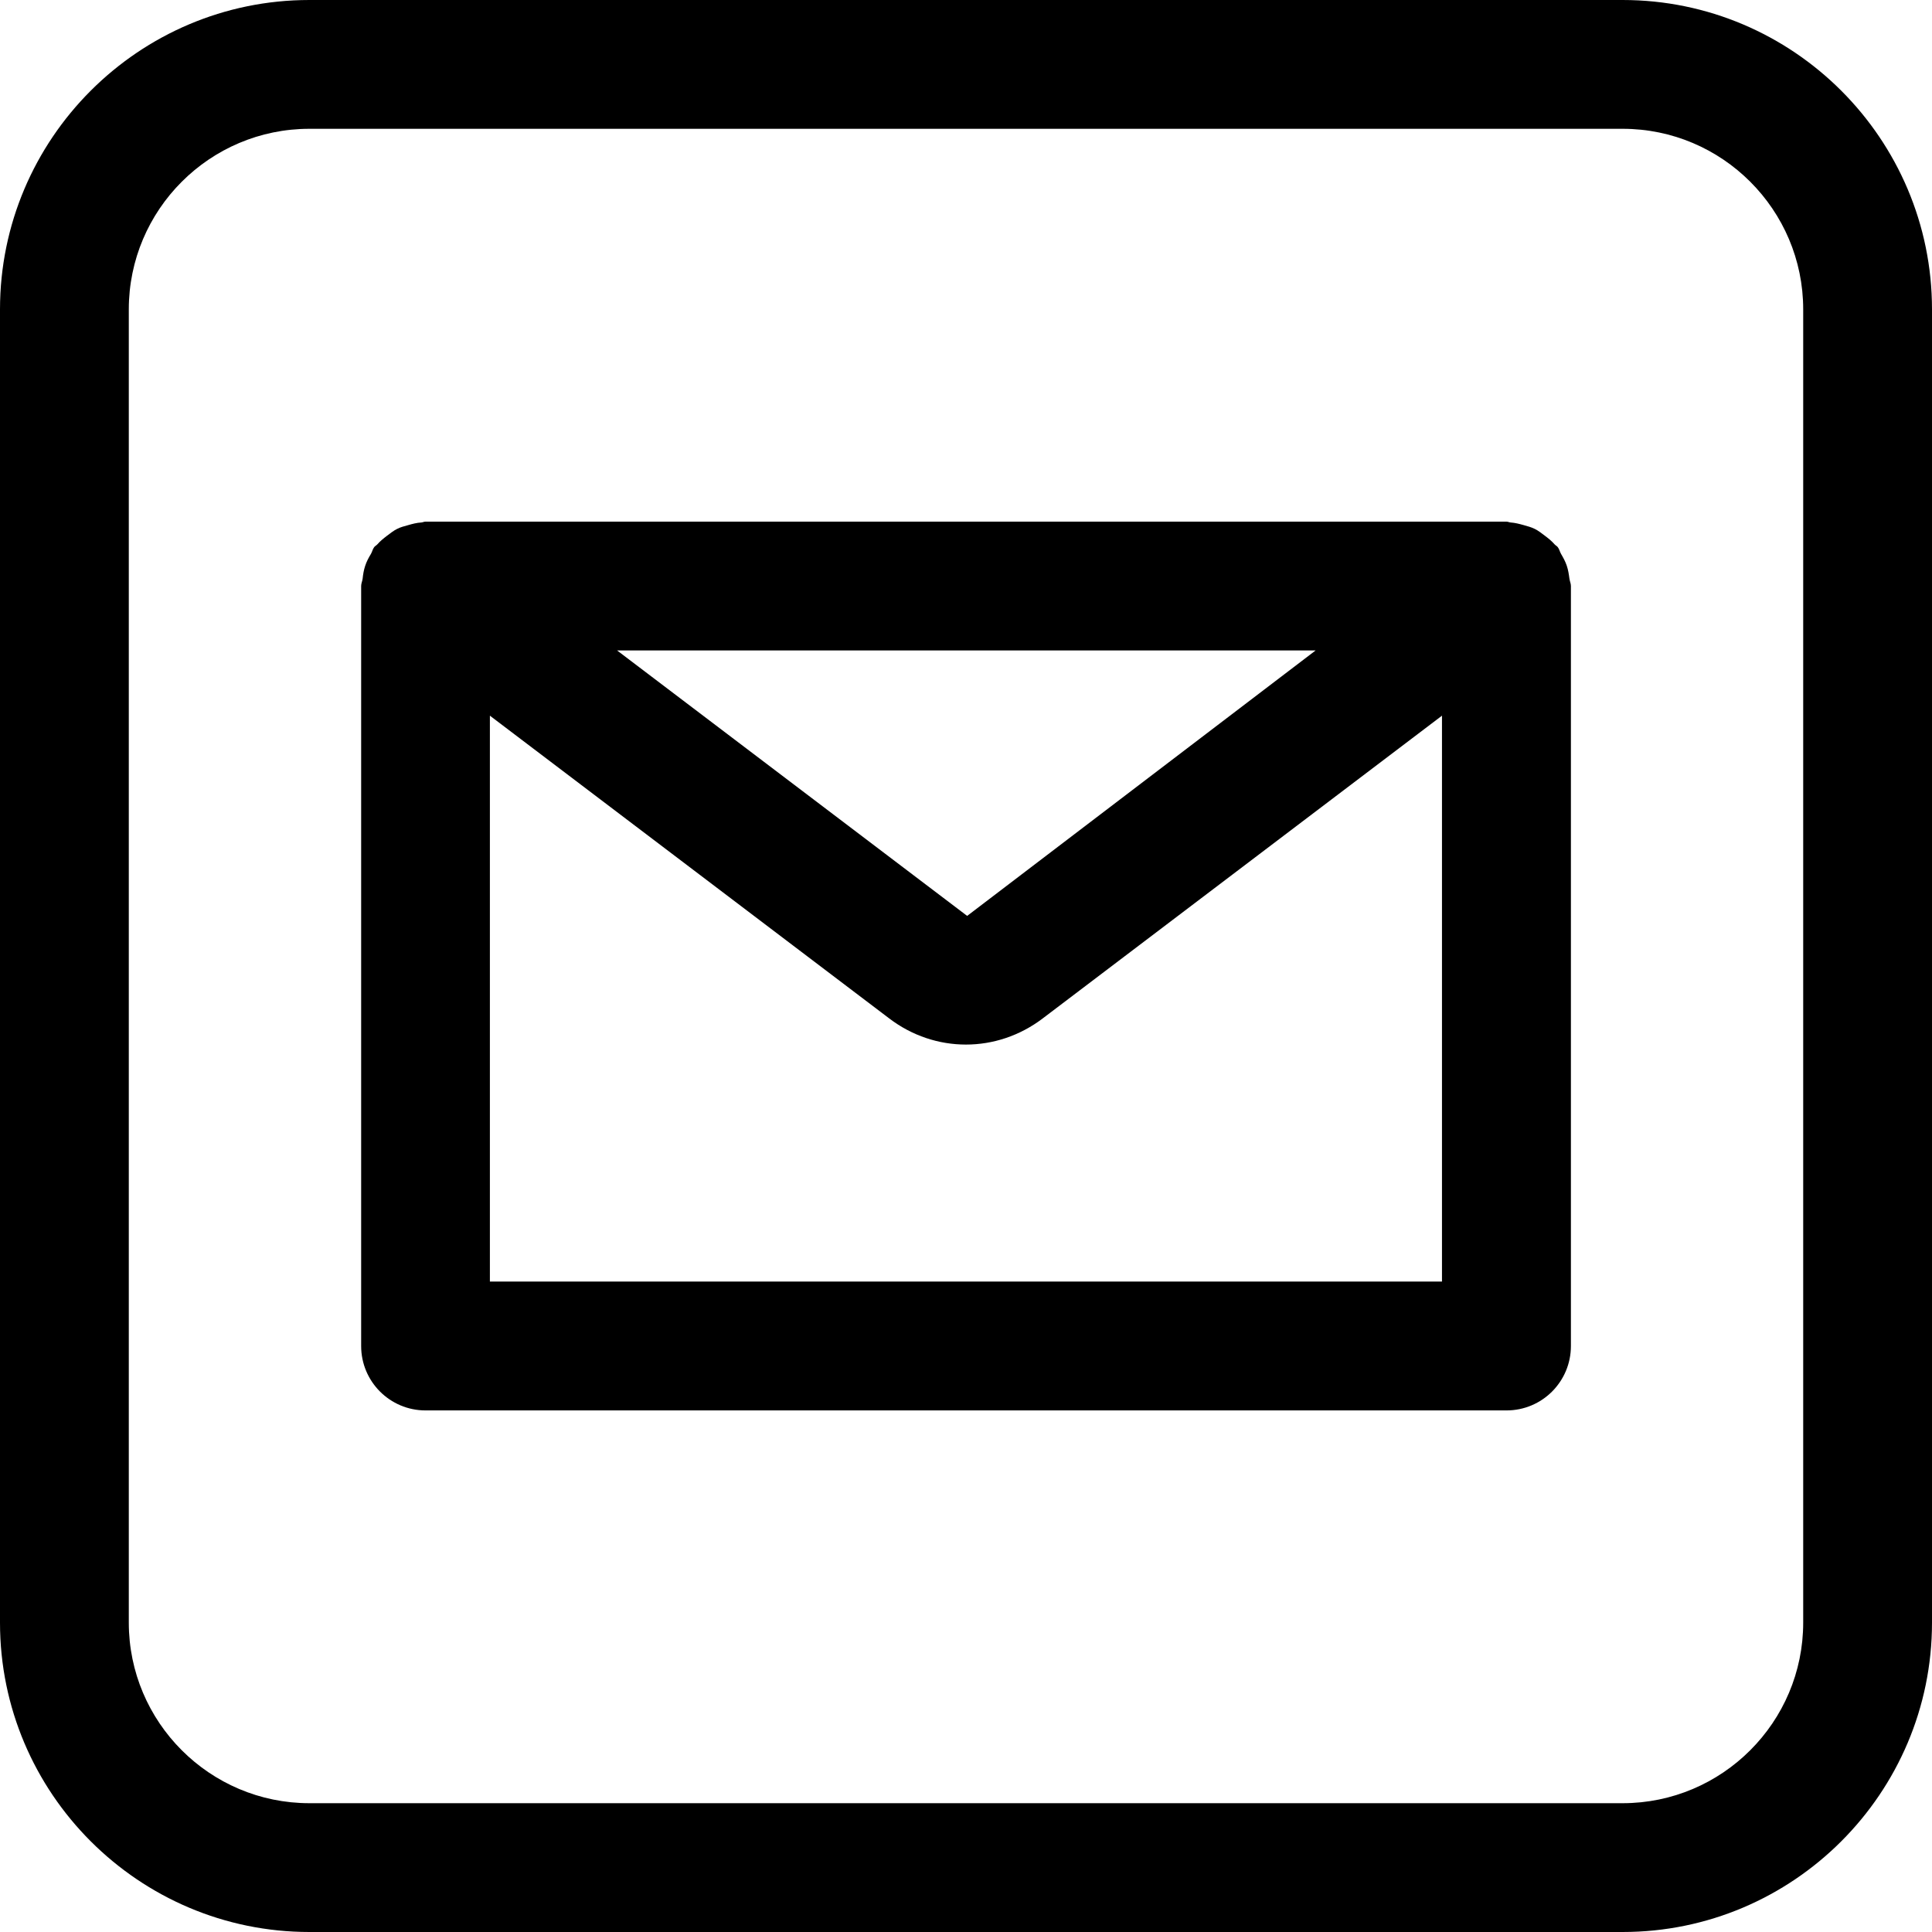
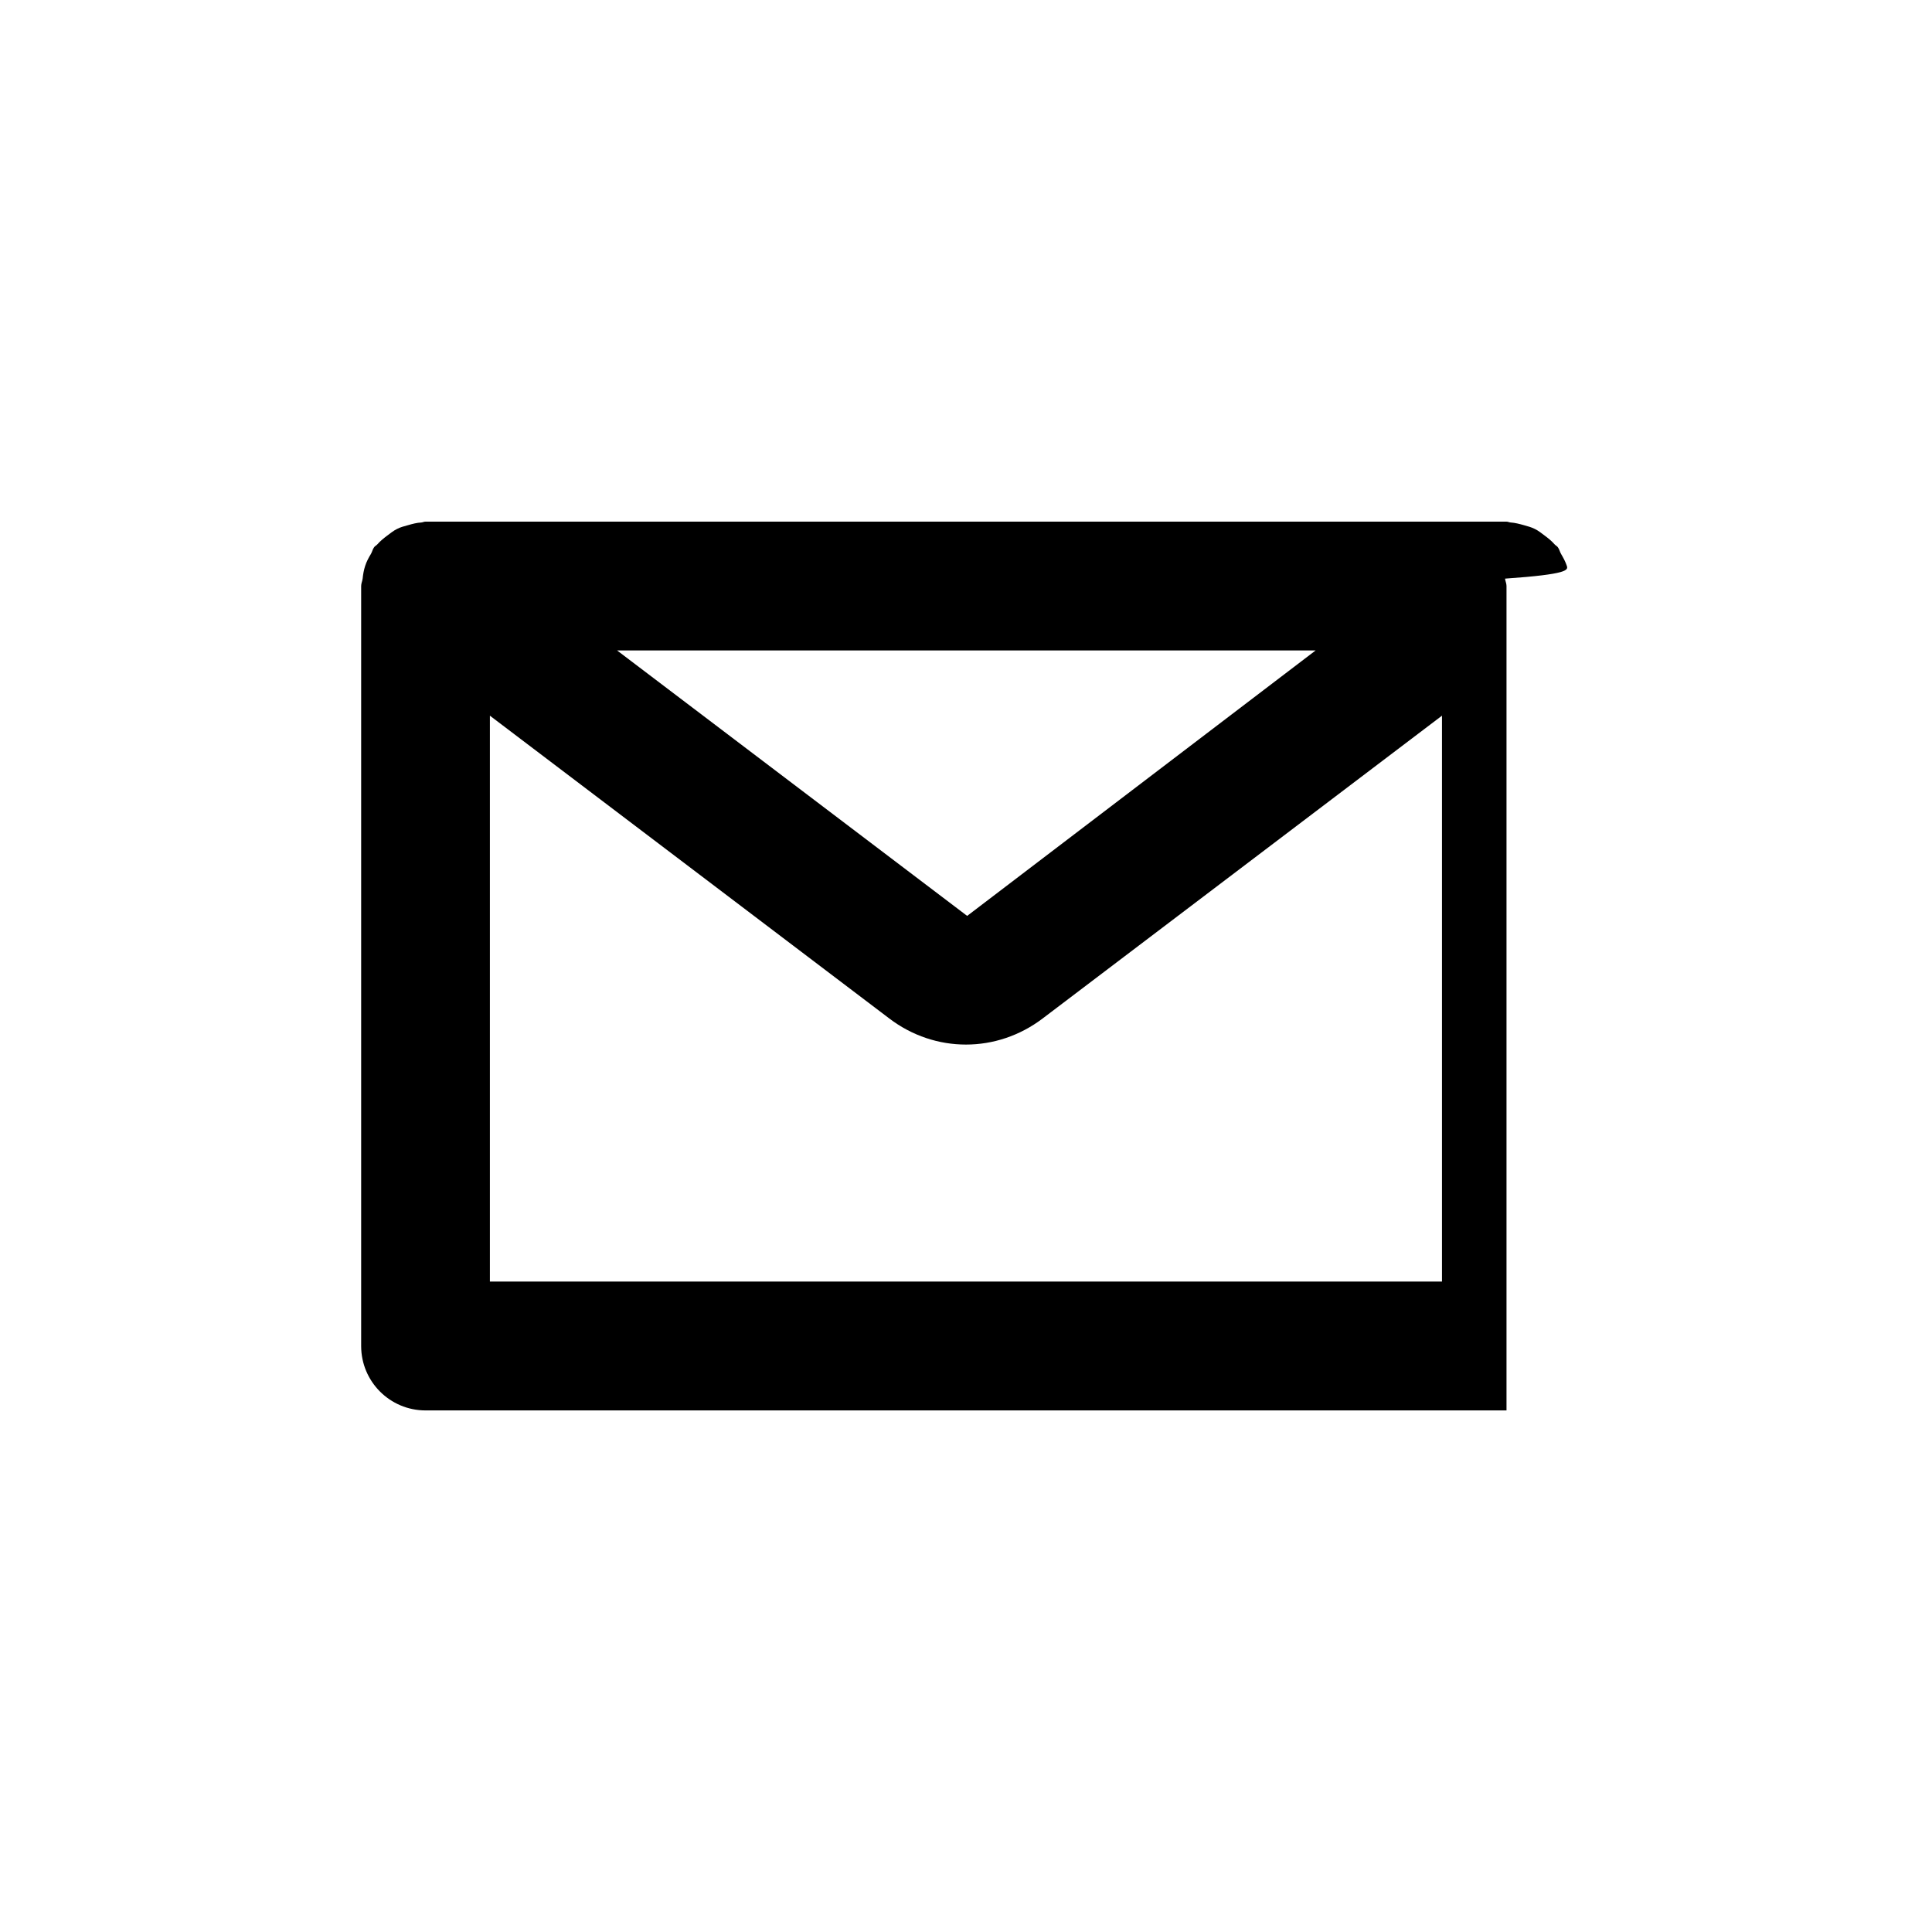
<svg xmlns="http://www.w3.org/2000/svg" height="30.0" preserveAspectRatio="xMidYMid meet" version="1.0" viewBox="1.0 1.0 30.0 30.0" width="30.0" zoomAndPan="magnify">
  <g id="change1_1">
-     <path d="M26.196,1H5.804C3.155,1,1,3.155,1,5.804v20.393C1,28.845,3.155,31,5.804,31h20.393 C28.845,31,31,28.845,31,26.196V5.804C31,3.155,28.845,1,26.196,1z M29,26.196C29,27.742,27.742,29,26.196,29H5.804 C4.258,29,3,27.742,3,26.196V5.804C3,4.258,4.258,3,5.804,3h20.393C27.742,3,29,4.258,29,5.804V26.196z" fill="inherit" />
-     <path d="M25.329,9.785c-0.022-0.066-0.054-0.124-0.089-0.184c-0.02-0.034-0.026-0.073-0.051-0.105 c-0.014-0.018-0.035-0.027-0.05-0.044c-0.046-0.053-0.098-0.094-0.154-0.136 c-0.05-0.038-0.098-0.076-0.153-0.103c-0.054-0.027-0.112-0.042-0.172-0.059c-0.068-0.019-0.133-0.036-0.203-0.041 c-0.023-0.002-0.042-0.013-0.065-0.013H7.607c-0.023,0-0.042,0.011-0.064,0.013 C7.471,9.117,7.404,9.135,7.335,9.155C7.277,9.171,7.221,9.185,7.168,9.212c-0.057,0.028-0.105,0.067-0.157,0.106 c-0.055,0.042-0.106,0.082-0.151,0.134c-0.015,0.017-0.036,0.026-0.05,0.044C6.786,9.528,6.78,9.567,6.76,9.601 C6.724,9.66,6.693,9.718,6.671,9.785C6.649,9.851,6.638,9.916,6.631,9.985c-0.005,0.04-0.023,0.074-0.023,0.115 v11.801c0,0.552,0.447,1,1,1h16.785c0.553,0,1-0.448,1-1V10.1c0-0.041-0.018-0.075-0.023-0.115 C25.361,9.916,25.351,9.851,25.329,9.785z M21.429,11.1l-5.411,4.122l-5.436-4.122H21.429z M8.607,20.9v-8.787 l6.202,4.702c0.355,0.27,0.773,0.405,1.19,0.405s0.835-0.135,1.191-0.405l6.201-4.702v8.787H8.607z" fill="inherit" />
+     <path d="M25.329,9.785c-0.022-0.066-0.054-0.124-0.089-0.184c-0.02-0.034-0.026-0.073-0.051-0.105 c-0.014-0.018-0.035-0.027-0.05-0.044c-0.046-0.053-0.098-0.094-0.154-0.136 c-0.05-0.038-0.098-0.076-0.153-0.103c-0.054-0.027-0.112-0.042-0.172-0.059c-0.068-0.019-0.133-0.036-0.203-0.041 c-0.023-0.002-0.042-0.013-0.065-0.013H7.607c-0.023,0-0.042,0.011-0.064,0.013 C7.471,9.117,7.404,9.135,7.335,9.155C7.277,9.171,7.221,9.185,7.168,9.212c-0.057,0.028-0.105,0.067-0.157,0.106 c-0.055,0.042-0.106,0.082-0.151,0.134c-0.015,0.017-0.036,0.026-0.05,0.044C6.786,9.528,6.78,9.567,6.76,9.601 C6.724,9.66,6.693,9.718,6.671,9.785C6.649,9.851,6.638,9.916,6.631,9.985c-0.005,0.04-0.023,0.074-0.023,0.115 v11.801c0,0.552,0.447,1,1,1h16.785V10.1c0-0.041-0.018-0.075-0.023-0.115 C25.361,9.916,25.351,9.851,25.329,9.785z M21.429,11.1l-5.411,4.122l-5.436-4.122H21.429z M8.607,20.9v-8.787 l6.202,4.702c0.355,0.27,0.773,0.405,1.19,0.405s0.835-0.135,1.191-0.405l6.201-4.702v8.787H8.607z" fill="inherit" />
  </g>
</svg>